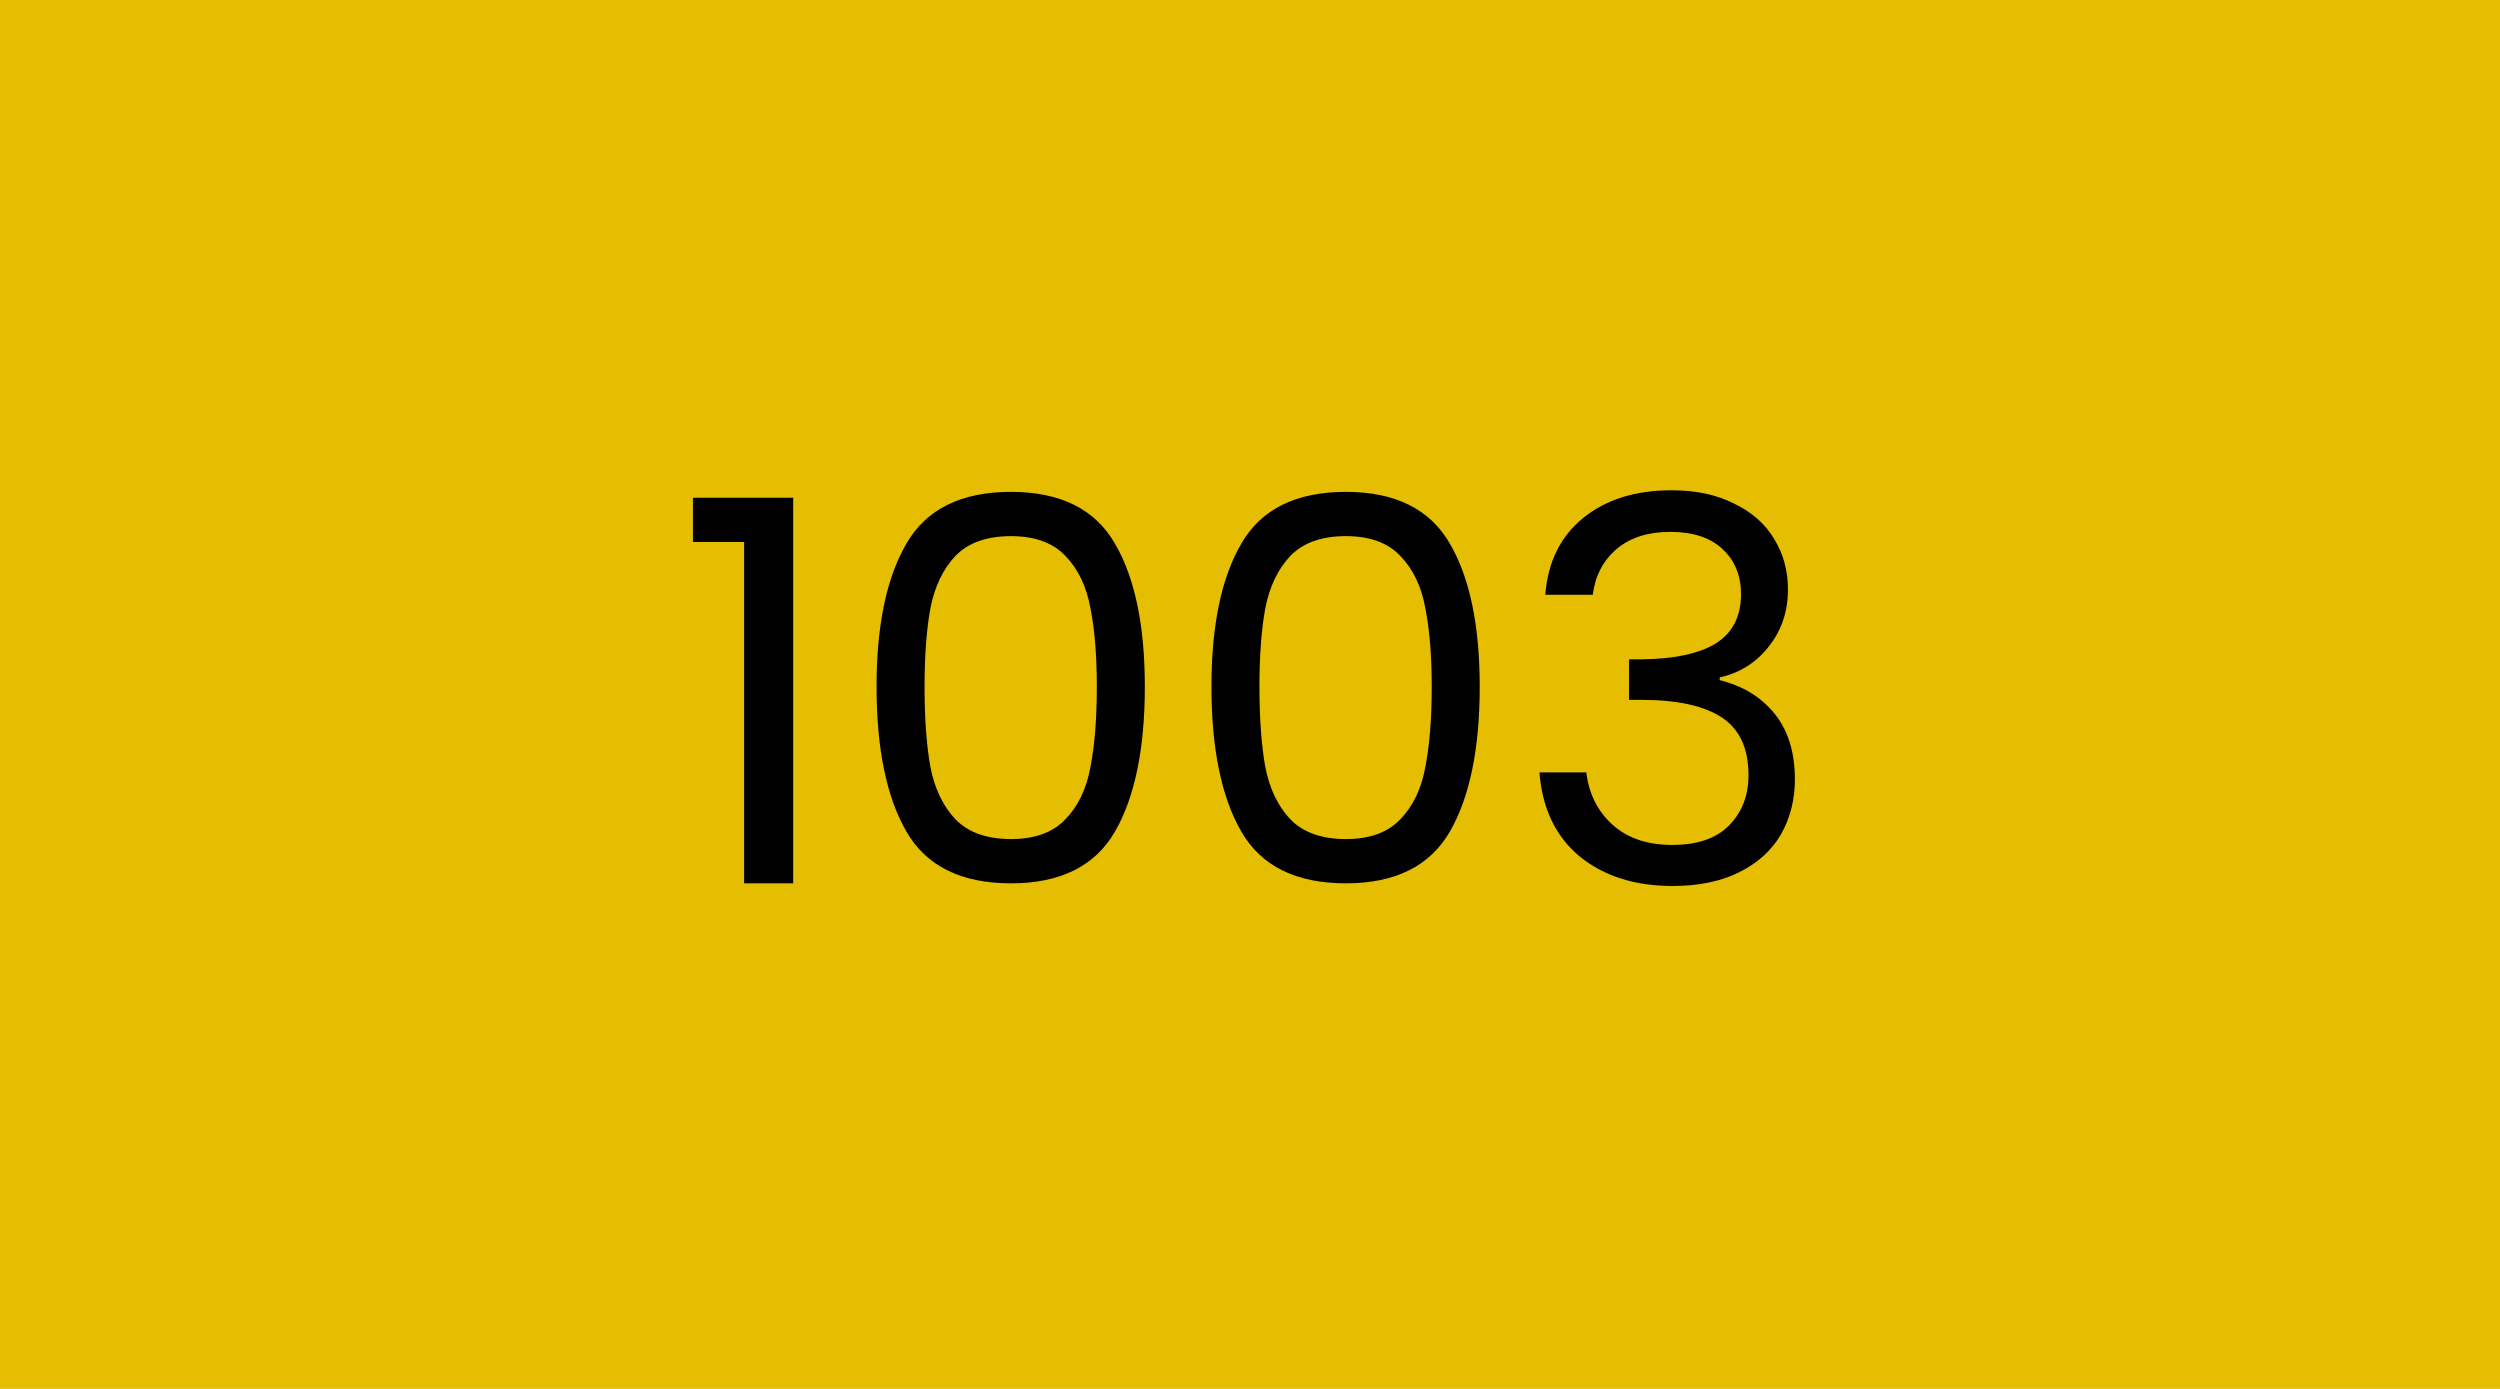
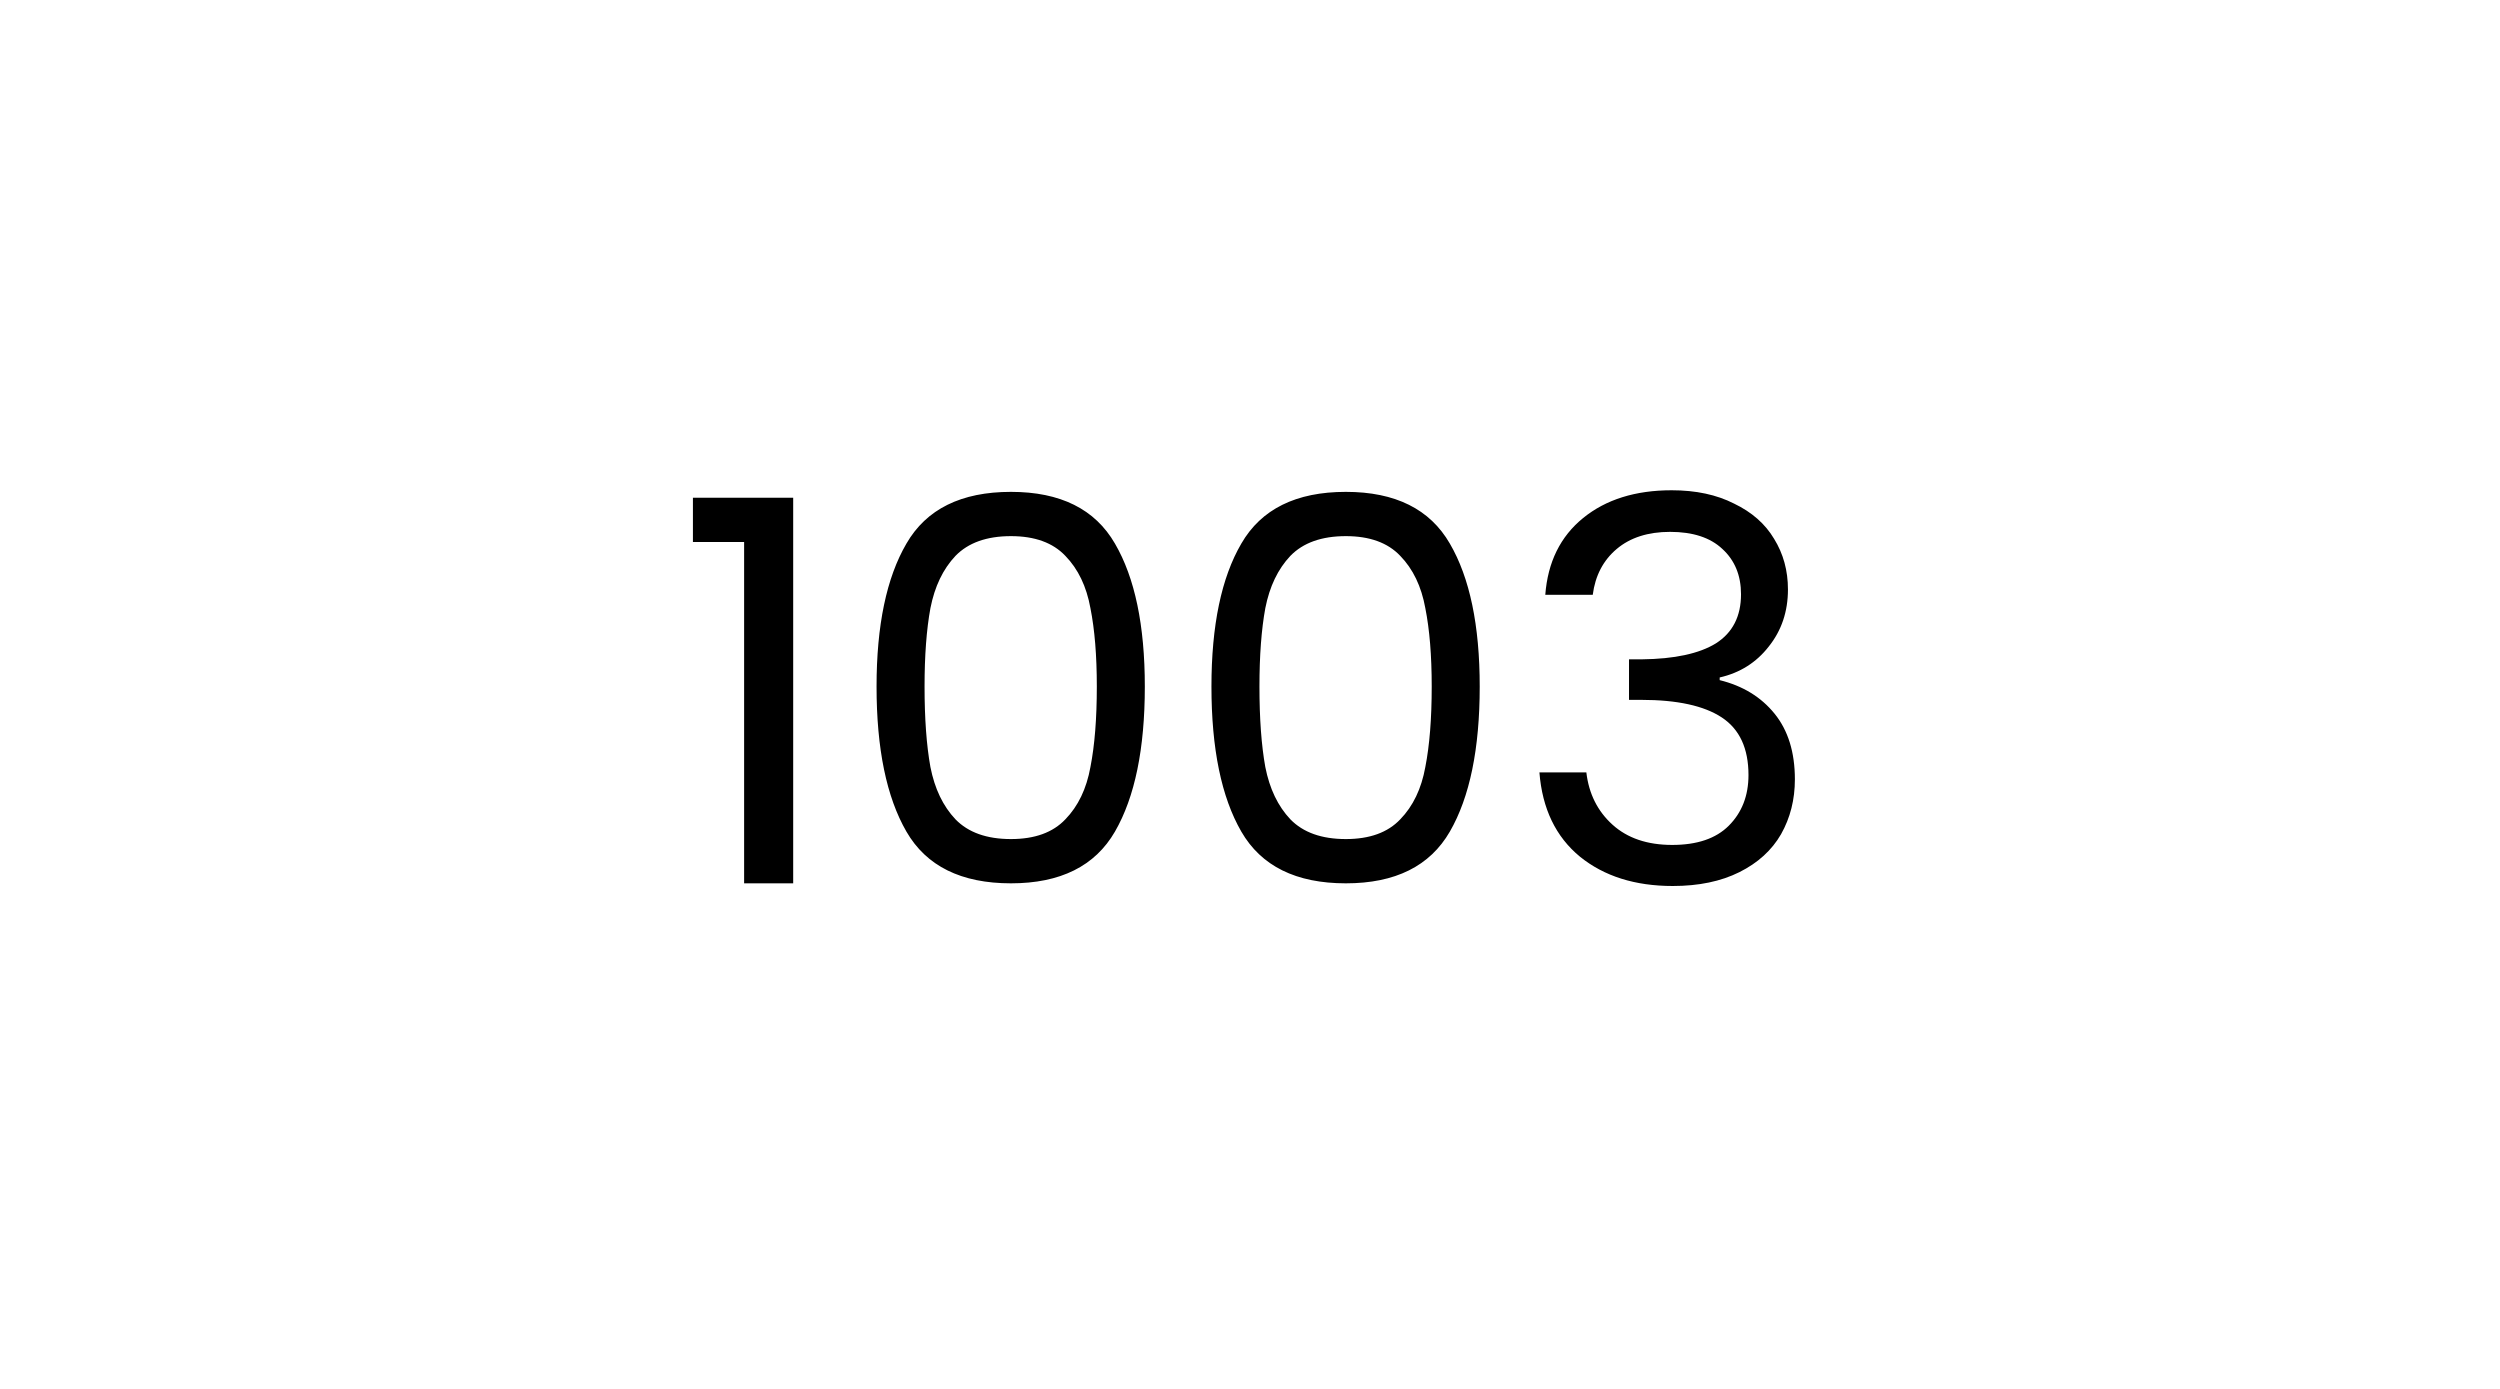
<svg xmlns="http://www.w3.org/2000/svg" width="450" height="250" viewBox="0 0 450 250" fill="none">
-   <rect width="450" height="250" fill="#E5BE01" />
  <path d="M124.726 97.56V89.592H142.774V159H133.942V97.56H124.726ZM157.78 123.576C157.78 112.568 159.572 103.992 163.156 97.848C166.74 91.64 173.012 88.536 181.972 88.536C190.868 88.536 197.108 91.64 200.692 97.848C204.276 103.992 206.068 112.568 206.068 123.576C206.068 134.776 204.276 143.48 200.692 149.688C197.108 155.896 190.868 159 181.972 159C173.012 159 166.74 155.896 163.156 149.688C159.572 143.48 157.78 134.776 157.78 123.576ZM197.428 123.576C197.428 118.008 197.044 113.304 196.276 109.464C195.572 105.56 194.068 102.424 191.764 100.056C189.524 97.688 186.26 96.504 181.972 96.504C177.62 96.504 174.292 97.688 171.988 100.056C169.748 102.424 168.244 105.56 167.476 109.464C166.772 113.304 166.42 118.008 166.42 123.576C166.42 129.336 166.772 134.168 167.476 138.072C168.244 141.976 169.748 145.112 171.988 147.48C174.292 149.848 177.62 151.032 181.972 151.032C186.26 151.032 189.524 149.848 191.764 147.48C194.068 145.112 195.572 141.976 196.276 138.072C197.044 134.168 197.428 129.336 197.428 123.576ZM218.061 123.576C218.061 112.568 219.853 103.992 223.437 97.848C227.021 91.64 233.293 88.536 242.253 88.536C251.149 88.536 257.389 91.64 260.973 97.848C264.557 103.992 266.349 112.568 266.349 123.576C266.349 134.776 264.557 143.48 260.973 149.688C257.389 155.896 251.149 159 242.253 159C233.293 159 227.021 155.896 223.437 149.688C219.853 143.48 218.061 134.776 218.061 123.576ZM257.709 123.576C257.709 118.008 257.325 113.304 256.557 109.464C255.853 105.56 254.349 102.424 252.045 100.056C249.805 97.688 246.541 96.504 242.253 96.504C237.901 96.504 234.573 97.688 232.269 100.056C230.029 102.424 228.525 105.56 227.757 109.464C227.053 113.304 226.701 118.008 226.701 123.576C226.701 129.336 227.053 134.168 227.757 138.072C228.525 141.976 230.029 145.112 232.269 147.48C234.573 149.848 237.901 151.032 242.253 151.032C246.541 151.032 249.805 149.848 252.045 147.48C254.349 145.112 255.853 141.976 256.557 138.072C257.325 134.168 257.709 129.336 257.709 123.576ZM278.151 107.064C278.599 101.176 280.871 96.568 284.967 93.24C289.063 89.912 294.375 88.248 300.903 88.248C305.255 88.248 308.999 89.048 312.135 90.648C315.335 92.184 317.735 94.296 319.335 96.984C320.999 99.672 321.831 102.712 321.831 106.104C321.831 110.072 320.679 113.496 318.375 116.376C316.135 119.256 313.191 121.112 309.543 121.944V122.424C313.703 123.448 316.999 125.464 319.431 128.472C321.863 131.48 323.079 135.416 323.079 140.28C323.079 143.928 322.247 147.224 320.583 150.168C318.919 153.048 316.423 155.32 313.095 156.984C309.767 158.648 305.767 159.48 301.095 159.48C294.311 159.48 288.743 157.72 284.391 154.2C280.039 150.616 277.607 145.56 277.095 139.032H285.543C285.991 142.872 287.559 146.008 290.247 148.44C292.935 150.872 296.519 152.088 300.999 152.088C305.479 152.088 308.871 150.936 311.175 148.632C313.543 146.264 314.727 143.224 314.727 139.512C314.727 134.712 313.127 131.256 309.927 129.144C306.727 127.032 301.895 125.976 295.431 125.976H293.223V118.68H295.527C301.415 118.616 305.863 117.656 308.871 115.8C311.879 113.88 313.383 110.936 313.383 106.968C313.383 103.576 312.263 100.856 310.023 98.808C307.847 96.76 304.711 95.736 300.615 95.736C296.647 95.736 293.447 96.76 291.015 98.808C288.583 100.856 287.143 103.608 286.695 107.064H278.151Z" fill="black" />
</svg>